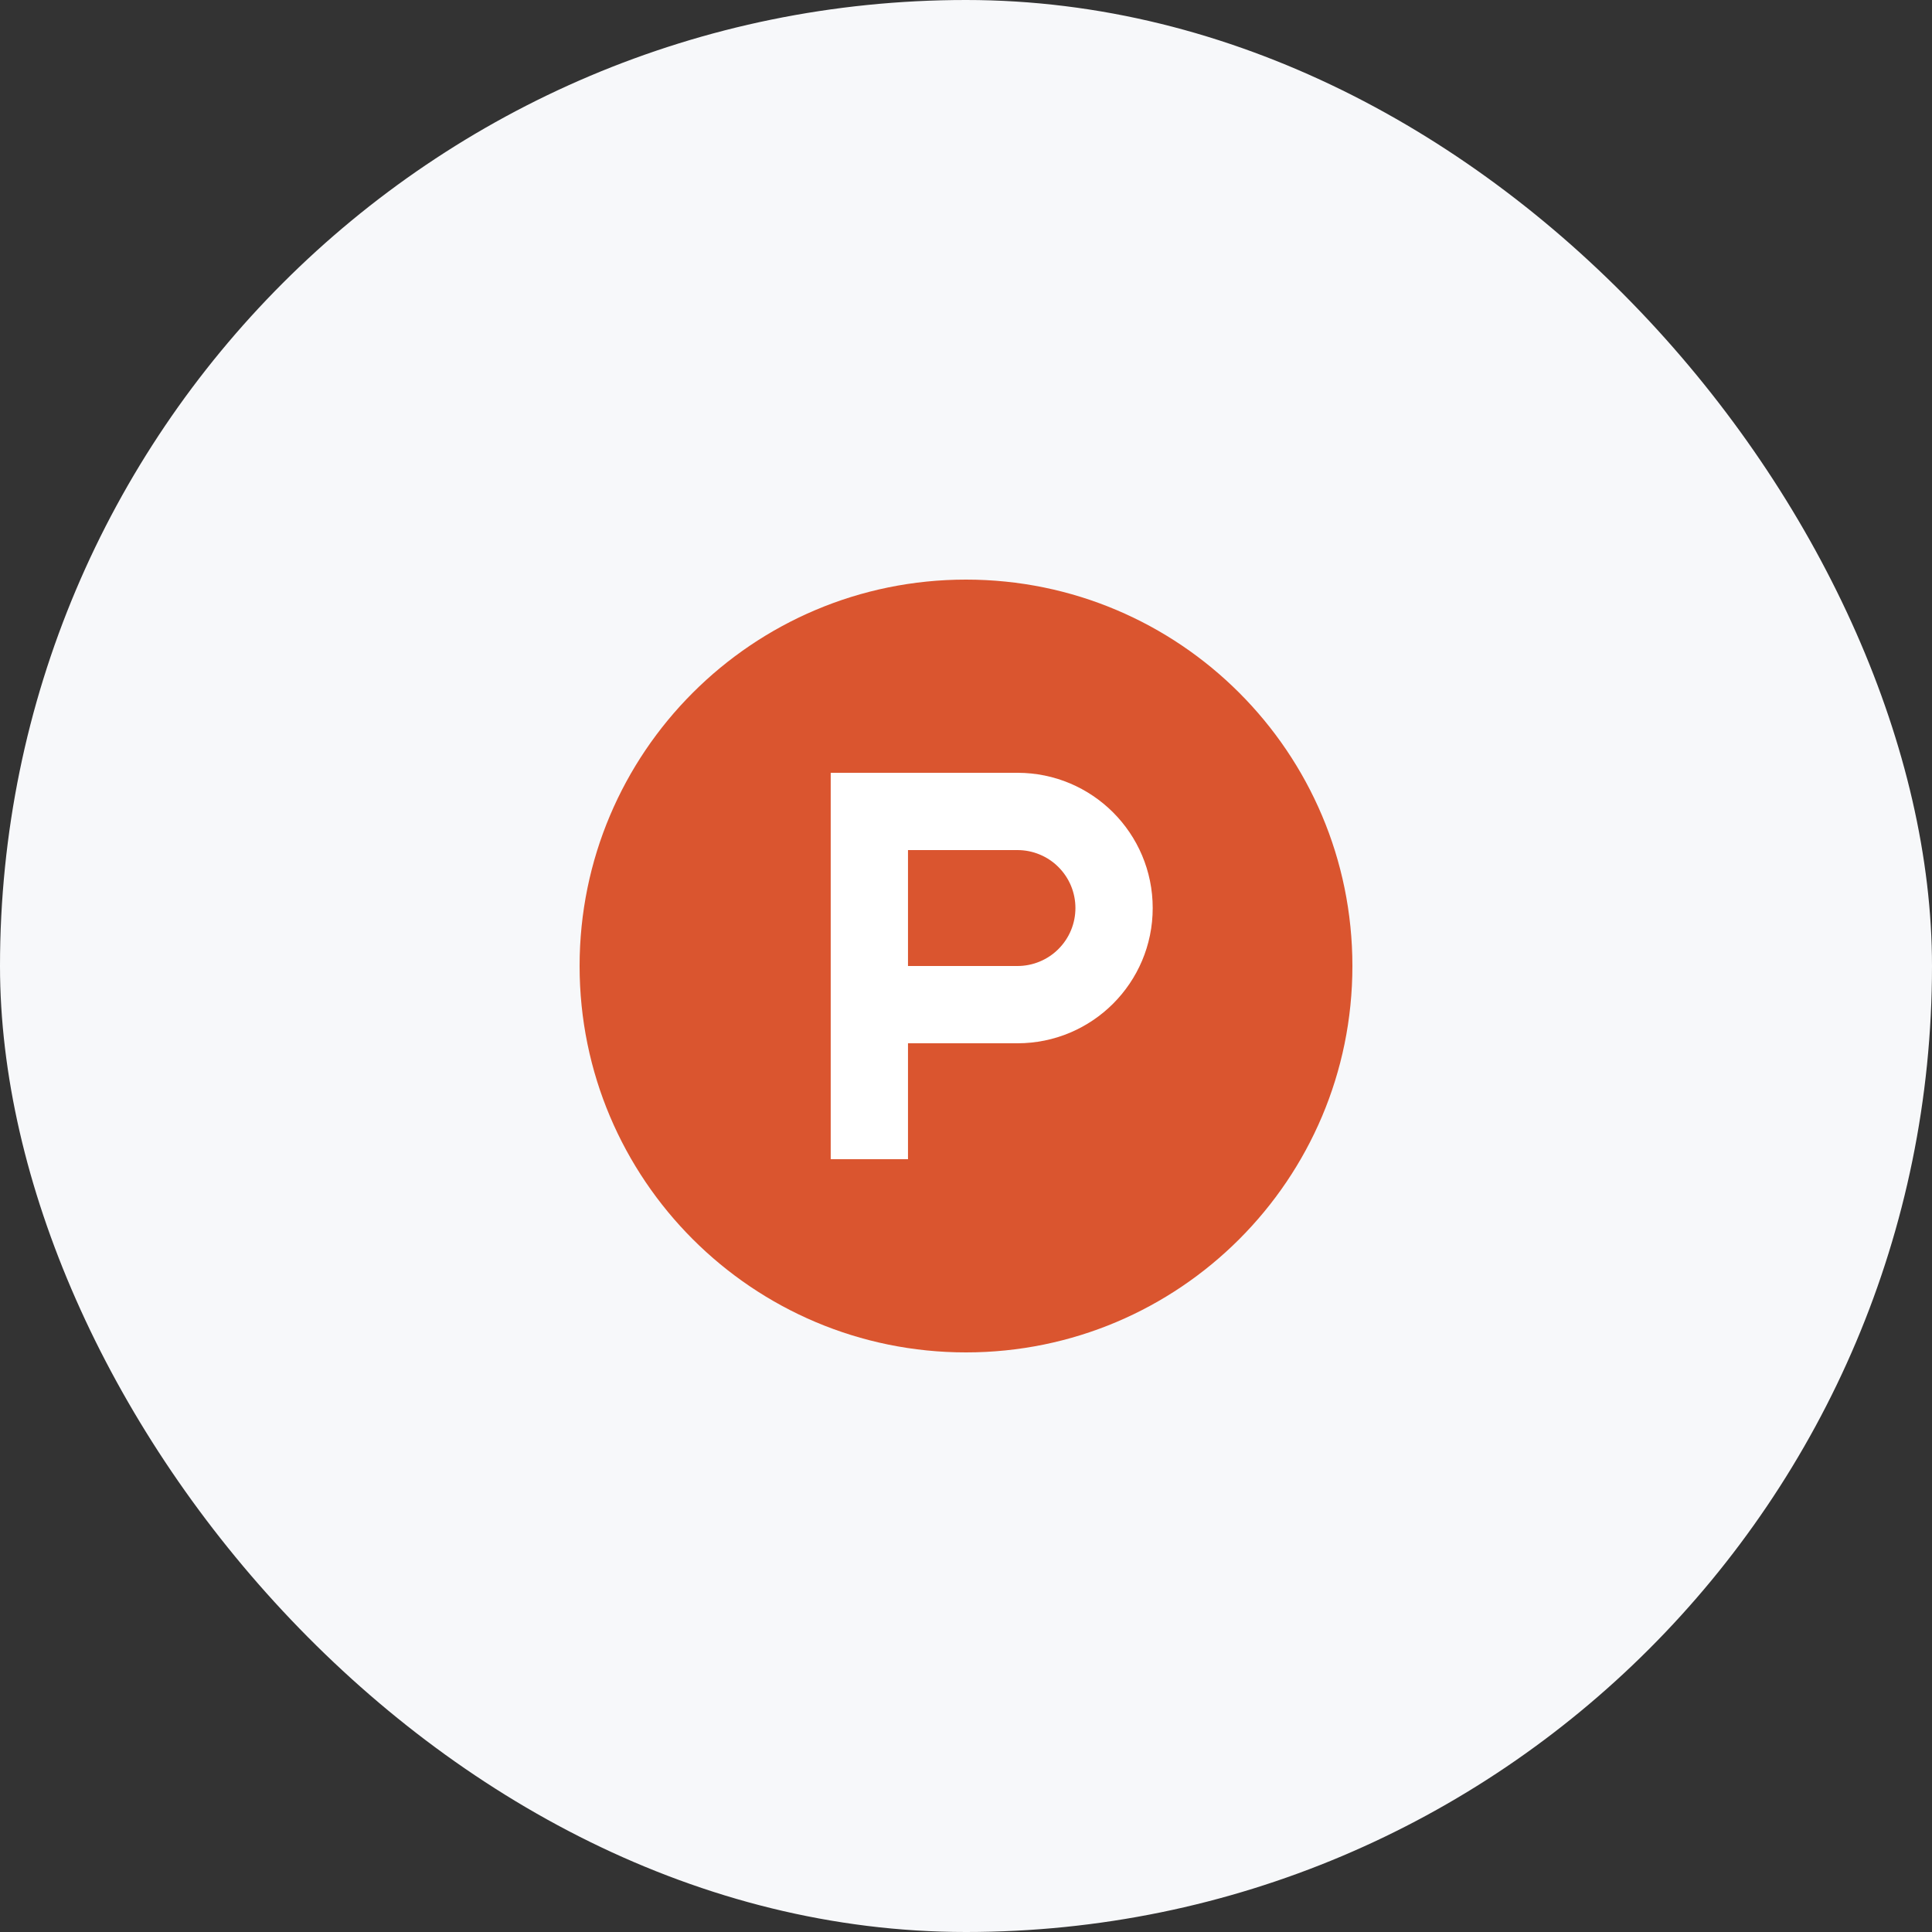
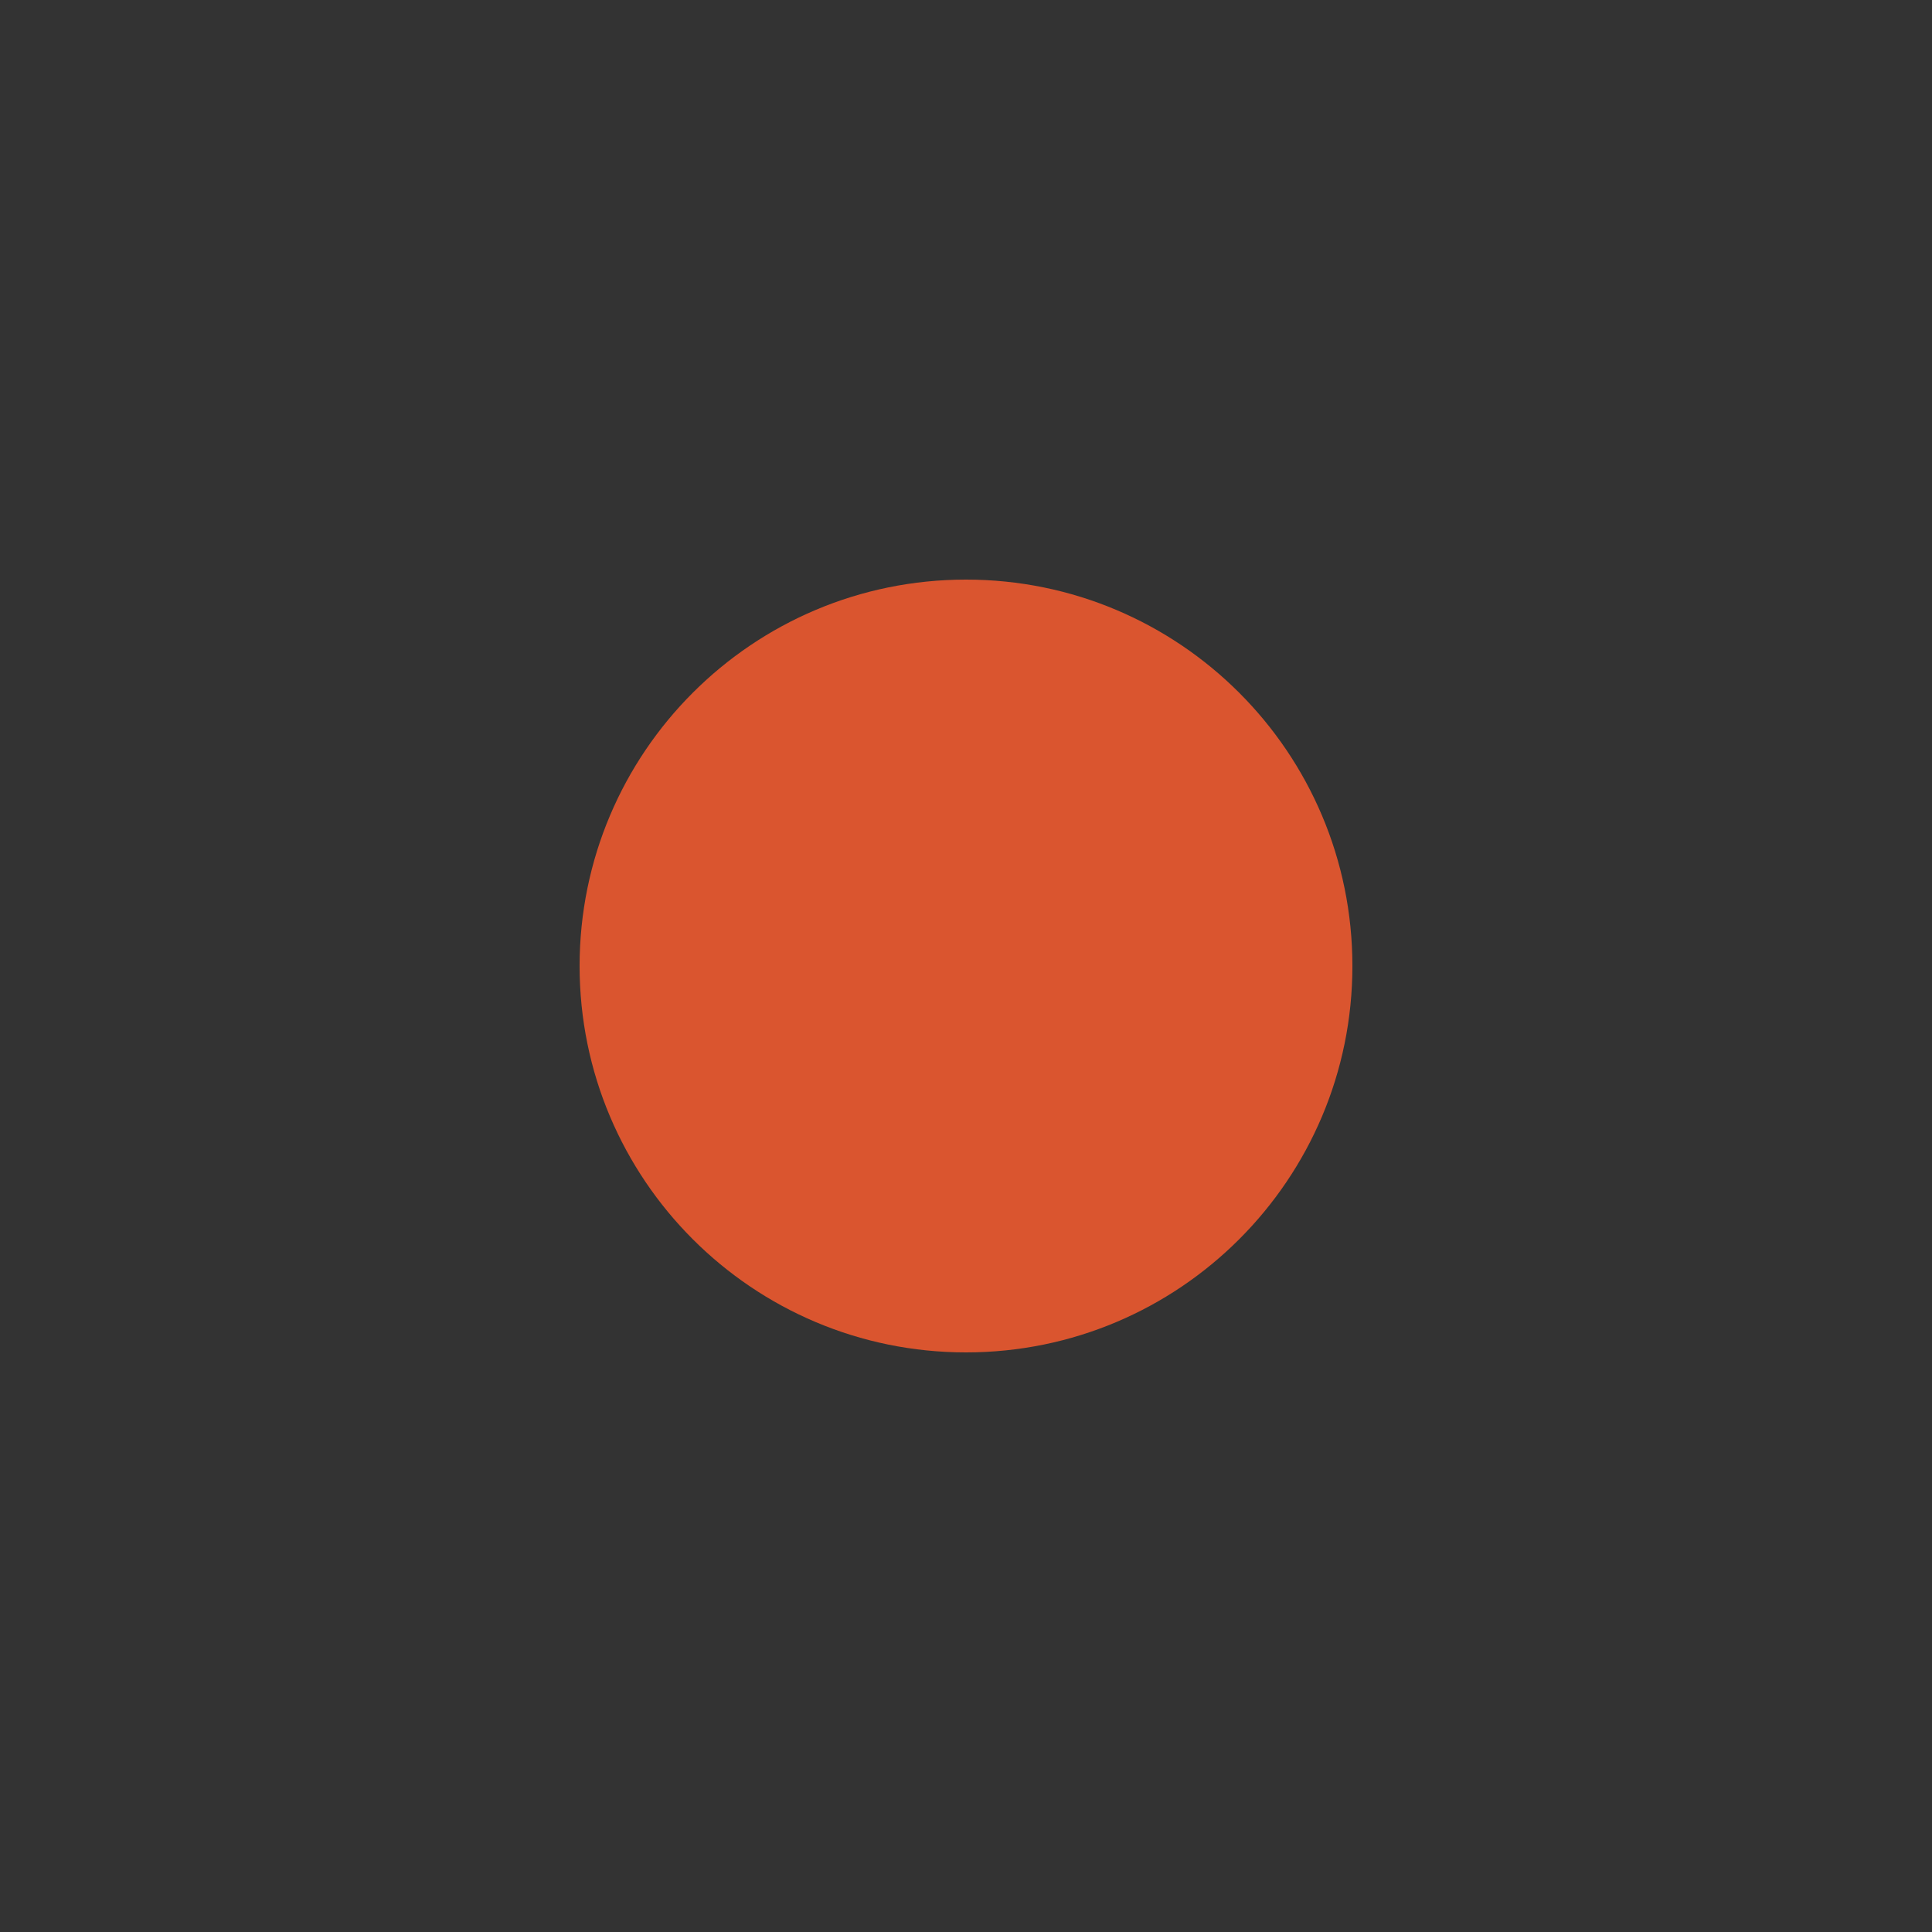
<svg xmlns="http://www.w3.org/2000/svg" width="80" height="80" viewBox="0 0 80 80" fill="none">
  <rect x="0" y="0" width="80" height="80" fill="#333333" stroke="none" />
-   <rect width="80" height="80" rx="40" fill="#F7F8FA" />
  <path d="M56 40C56 48.836 48.836 56 40 56C31.163 56 24 48.836 24 40C24 31.163 31.163 24 40 24C48.836 24 56 31.163 56 40Z" fill="#DA552F" />
-   <path d="M42.131 40H37.598V35.2H42.131C42.447 35.2 42.759 35.262 43.05 35.383C43.341 35.503 43.606 35.68 43.828 35.903C44.051 36.126 44.228 36.39 44.349 36.682C44.469 36.973 44.531 37.285 44.531 37.6C44.531 37.915 44.469 38.227 44.349 38.518C44.228 38.81 44.051 39.074 43.828 39.297C43.606 39.52 43.341 39.697 43.05 39.817C42.759 39.938 42.447 40 42.131 40ZM42.131 32H34.398V48H37.598V43.2H42.131C45.224 43.2 47.731 40.693 47.731 37.6C47.731 34.507 45.224 32 42.131 32Z" fill="white" />
</svg>